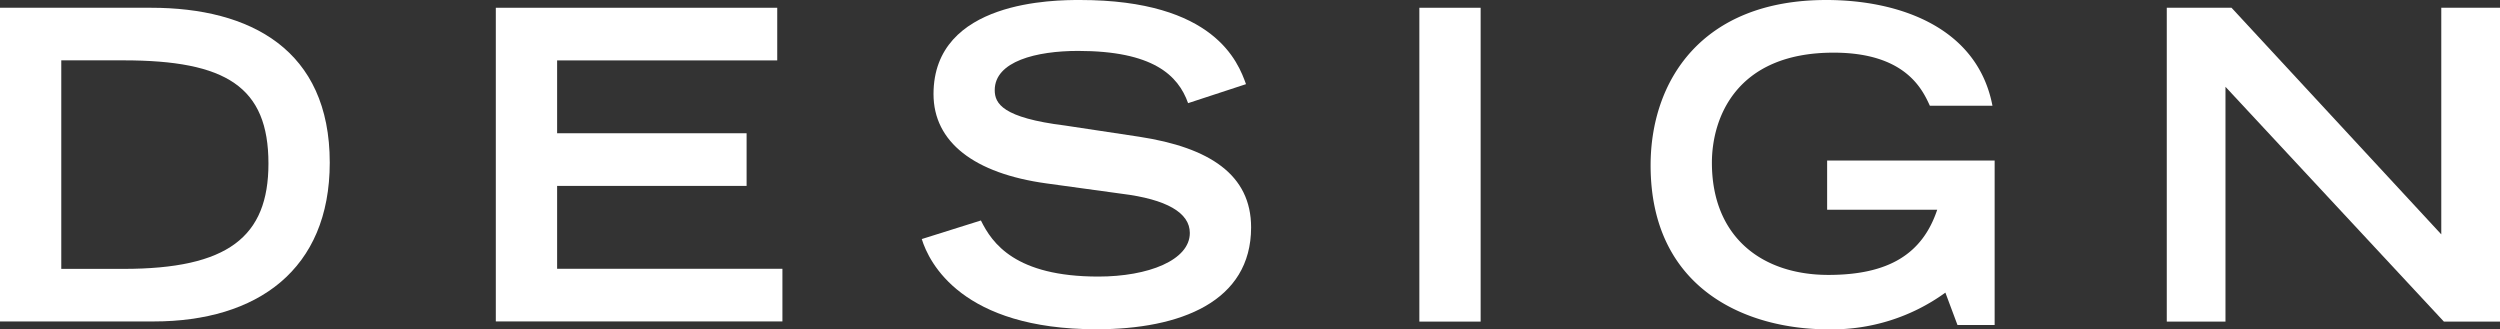
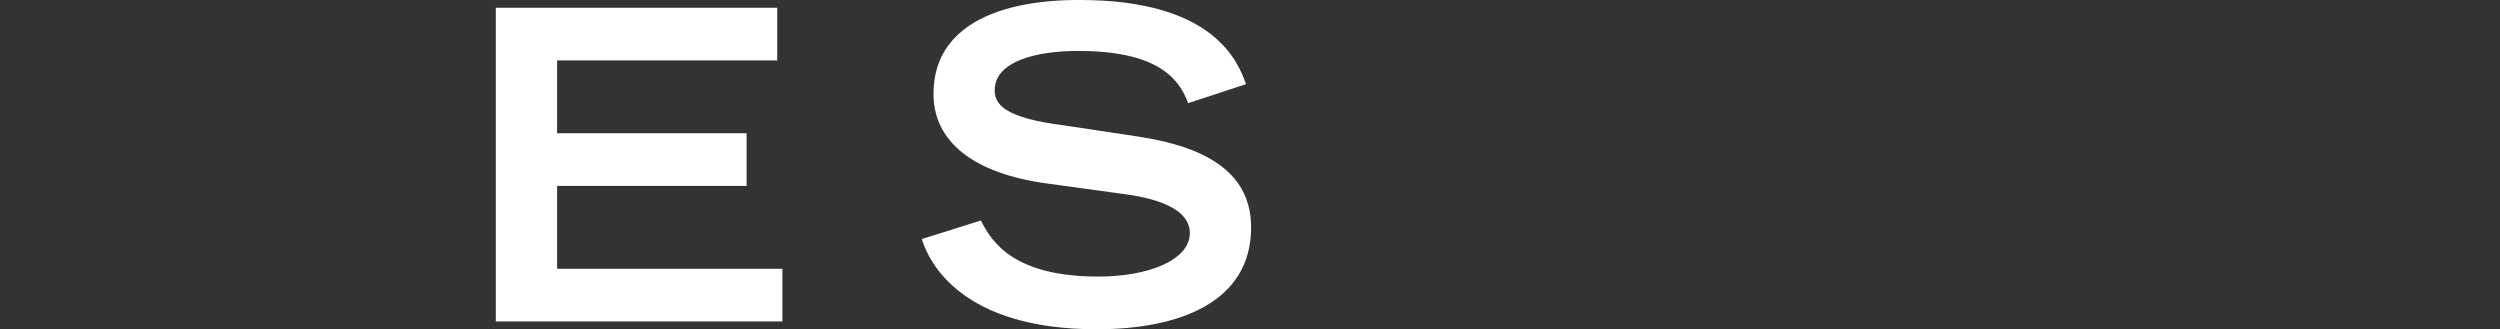
<svg xmlns="http://www.w3.org/2000/svg" width="121.083" height="15.95" viewBox="0 0 121.083 15.95">
  <rect x="0" y="0" width="121.083" height="15.95" fill="#333333" stroke="none" />
  <g id="Group_24" data-name="Group 24" transform="translate(-1026.445 -145.446)">
-     <path id="Path_38" data-name="Path 38" d="M1026.445,145.822h7.316c4.808,0,8.655,2.027,8.655,7.5,0,5.185-3.512,7.693-8.529,7.693h-7.442Zm5.978,12.647c5.059,0,7.024-1.547,7.024-5.1,0-3.721-2.049-5-7.024-5h-3.01v10.1Z" fill="#fff" />
    <path id="Path_39" data-name="Path 39" d="M1050.459,145.822h13.63v2.55h-10.661V151.9h9.177v2.55h-9.177v4.014h10.912v2.55h-13.881Z" fill="#fff" />
    <path id="Path_40" data-name="Path 40" d="M1083.988,150.442c-.481-1.359-1.714-2.53-5.331-2.53-2.007,0-4.034.5-4.034,1.9,0,.648.376,1.338,3.407,1.714l3.595.543c3.408.523,5.415,1.84,5.415,4.39,0,3.6-3.428,4.934-7.484,4.934-6.522,0-8.111-3.22-8.467-4.369l2.865-.9c.543,1.108,1.671,2.717,5.685,2.717,2.425,0,4.433-.794,4.433-2.111,0-.983-1.129-1.631-3.3-1.9l-3.637-.5c-3.512-.481-5.477-2.007-5.477-4.327,0-4.557,5.916-4.557,7.087-4.557,6.543,0,7.672,3.031,8.048,4.076Z" fill="#fff" />
-     <path id="Path_41" data-name="Path 41" d="M1095.189,145.822h2.968v15.2h-2.968Z" fill="#fff" />
-     <path id="Path_42" data-name="Path 42" d="M1123.052,153.222v7.965h-1.8l-.586-1.568a9.348,9.348,0,0,1-5.685,1.777c-3.889,0-8.592-1.9-8.592-7.944,0-4.056,2.445-8.006,8.508-8.006,3.491,0,7.316,1.295,8.049,5.121h-3.032c-.355-.773-1.17-2.571-4.662-2.571-4.766,0-5.894,3.219-5.894,5.33,0,3.6,2.425,5.435,5.643,5.435,2.927,0,4.558-1.024,5.269-3.156h-5.331v-2.383Z" fill="#fff" />
-     <path id="Path_43" data-name="Path 43" d="M1131.389,145.822h3.136l10.159,10.975V145.822h2.844v15.2h-2.718l-10.578-11.372v11.372h-2.843Z" fill="#fff" />
  </g>
</svg>